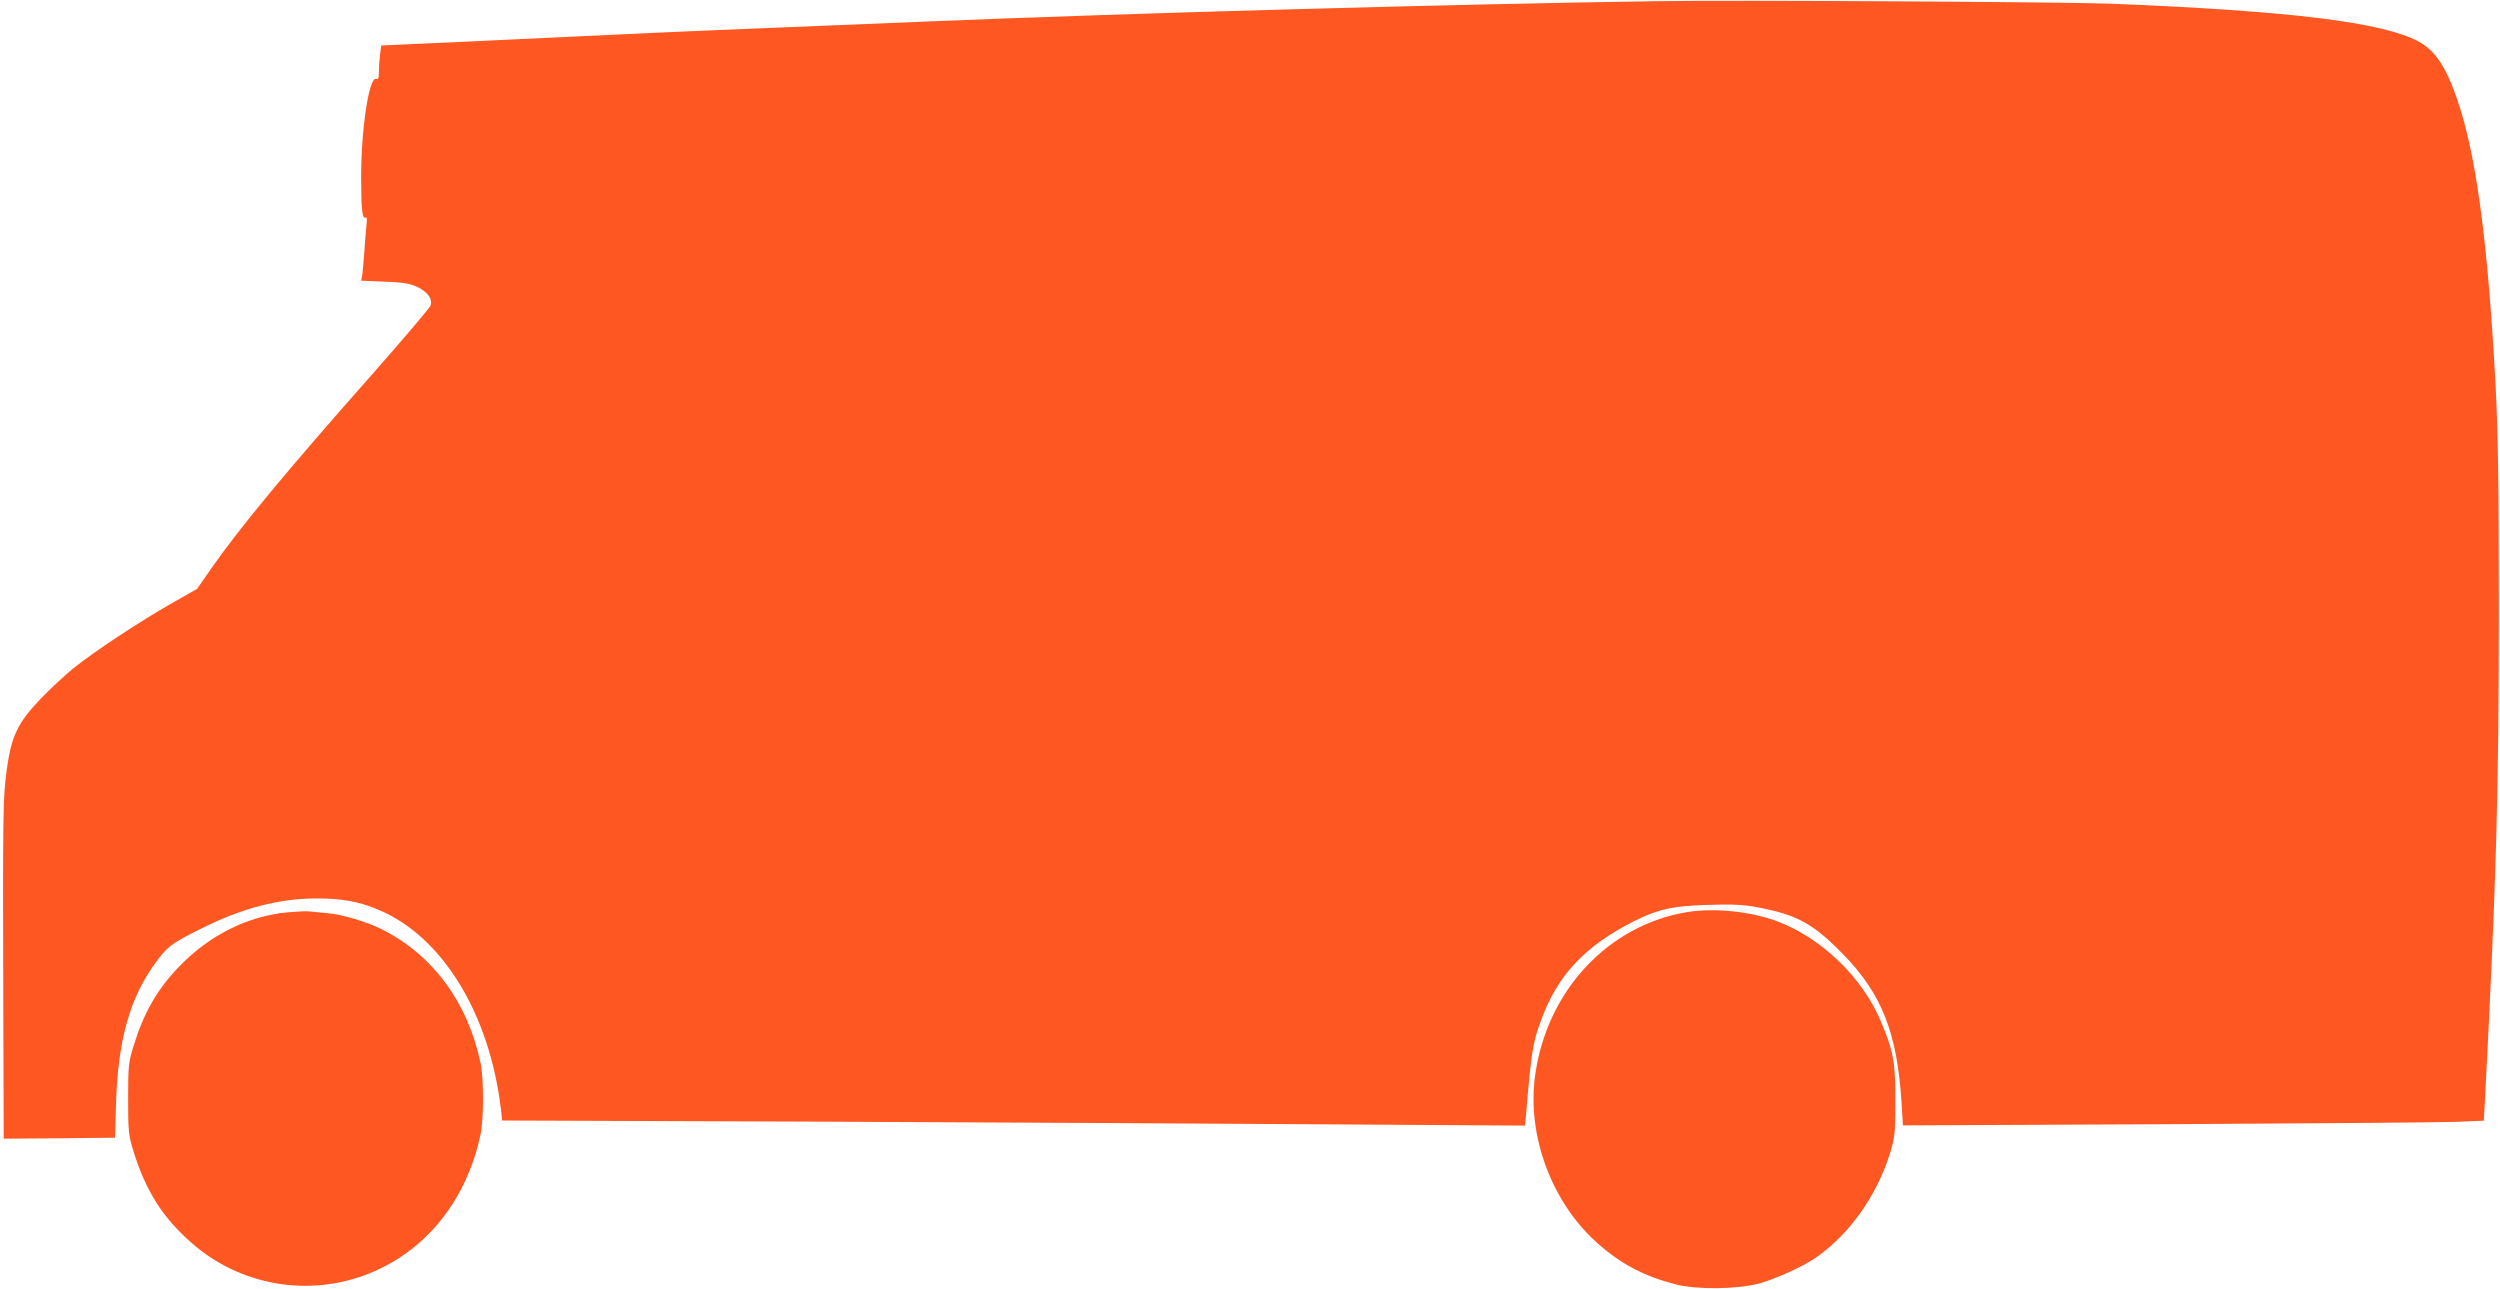
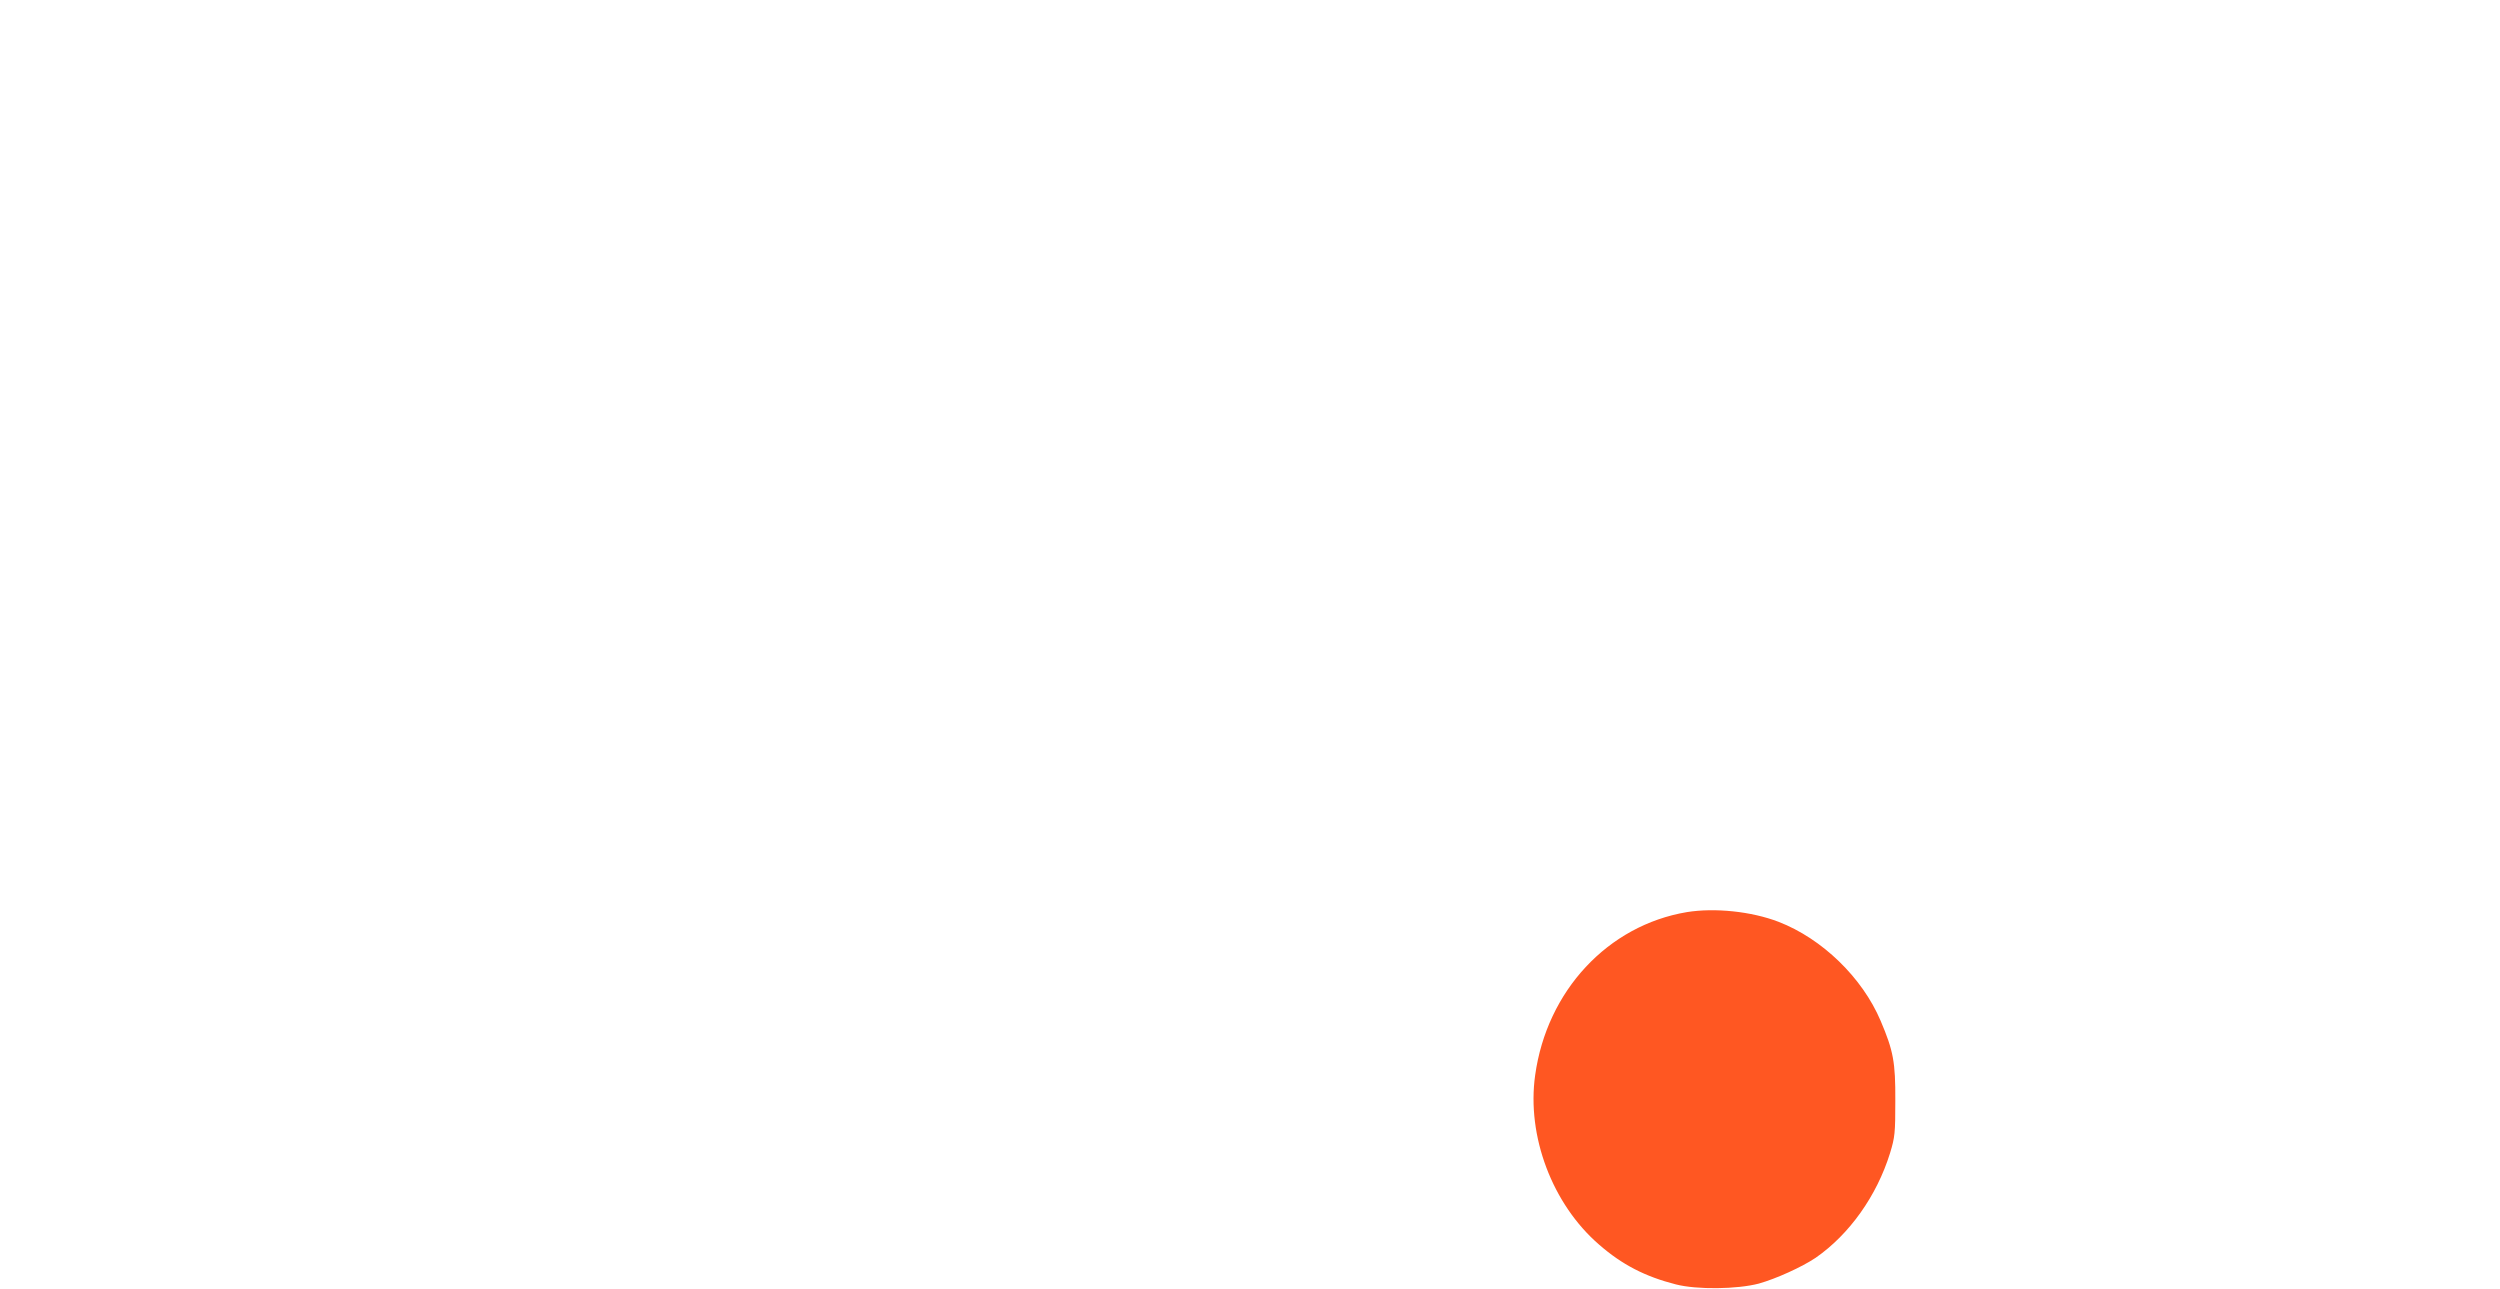
<svg xmlns="http://www.w3.org/2000/svg" version="1.0" width="1280pt" height="660pt" viewBox="0 0 1280 660" preserveAspectRatio="xMidYMid meet">
  <g transform="translate(0,660) scale(0.1,-0.1)" fill="#ff5722" stroke="none">
-     <path d="M8485 6594 c-1032 -15 -2702 -61 -3735 -104 -129 -5 -460 -19 -735 -30 -479 -19 -787 -33 -1455 -65 -168 -8 -373 -18 -456 -21 l-152 -7 -6 -45 c-3 -25 -6 -64 -6 -88 0 -34 -3 -42 -14 -38 -36 14 -77 -256 -77 -502 0 -166 6 -218 23 -208 7 4 8 -11 4 -42 -3 -27 -8 -89 -11 -139 -4 -49 -8 -102 -11 -116 l-5 -26 118 -5 c91 -3 129 -9 165 -25 57 -26 85 -64 72 -98 -5 -13 -136 -167 -290 -342 -445 -503 -683 -790 -832 -1003 l-73 -105 -137 -78 c-169 -97 -391 -244 -498 -330 -44 -36 -119 -106 -167 -156 -118 -124 -149 -190 -173 -366 -19 -142 -20 -201 -17 -1273 l2 -612 285 2 285 3 5 170 c9 328 71 548 204 728 58 80 82 98 229 171 213 107 402 156 595 156 130 0 217 -16 316 -58 327 -137 569 -532 627 -1023 l6 -56 1662 -6 c914 -4 2092 -10 2619 -14 l956 -6 6 64 c27 319 34 361 77 477 84 230 225 379 476 506 123 61 198 78 378 83 123 4 180 1 247 -11 208 -39 289 -83 443 -240 200 -204 279 -405 301 -764 l7 -114 1336 6 c735 4 1404 9 1487 12 l151 6 7 126 c57 1100 70 1557 70 2487 0 660 -4 909 -17 1160 -37 685 -92 1119 -178 1400 -64 206 -123 303 -217 353 -184 98 -653 156 -1572 193 -243 9 -1904 19 -2325 13z" />
-     <path d="M1474 1929 c-205 -19 -400 -116 -555 -276 -113 -116 -183 -238 -235 -408 -26 -84 -28 -102 -28 -270 0 -167 2 -186 27 -268 63 -204 149 -340 297 -470 250 -221 605 -281 913 -156 292 118 498 378 568 714 16 77 16 283 0 360 -65 312 -244 555 -506 687 -75 38 -206 77 -282 83 -37 3 -79 7 -93 9 -14 1 -62 -1 -106 -5z" />
    <path d="M8637 1930 c-405 -68 -717 -403 -777 -835 -44 -312 88 -661 328 -868 117 -102 235 -163 392 -203 108 -28 315 -25 425 4 89 25 221 85 291 132 173 120 313 317 381 536 25 82 27 103 27 269 1 197 -10 255 -75 408 -94 222 -300 421 -522 507 -140 54 -328 73 -470 50z" />
  </g>
</svg>